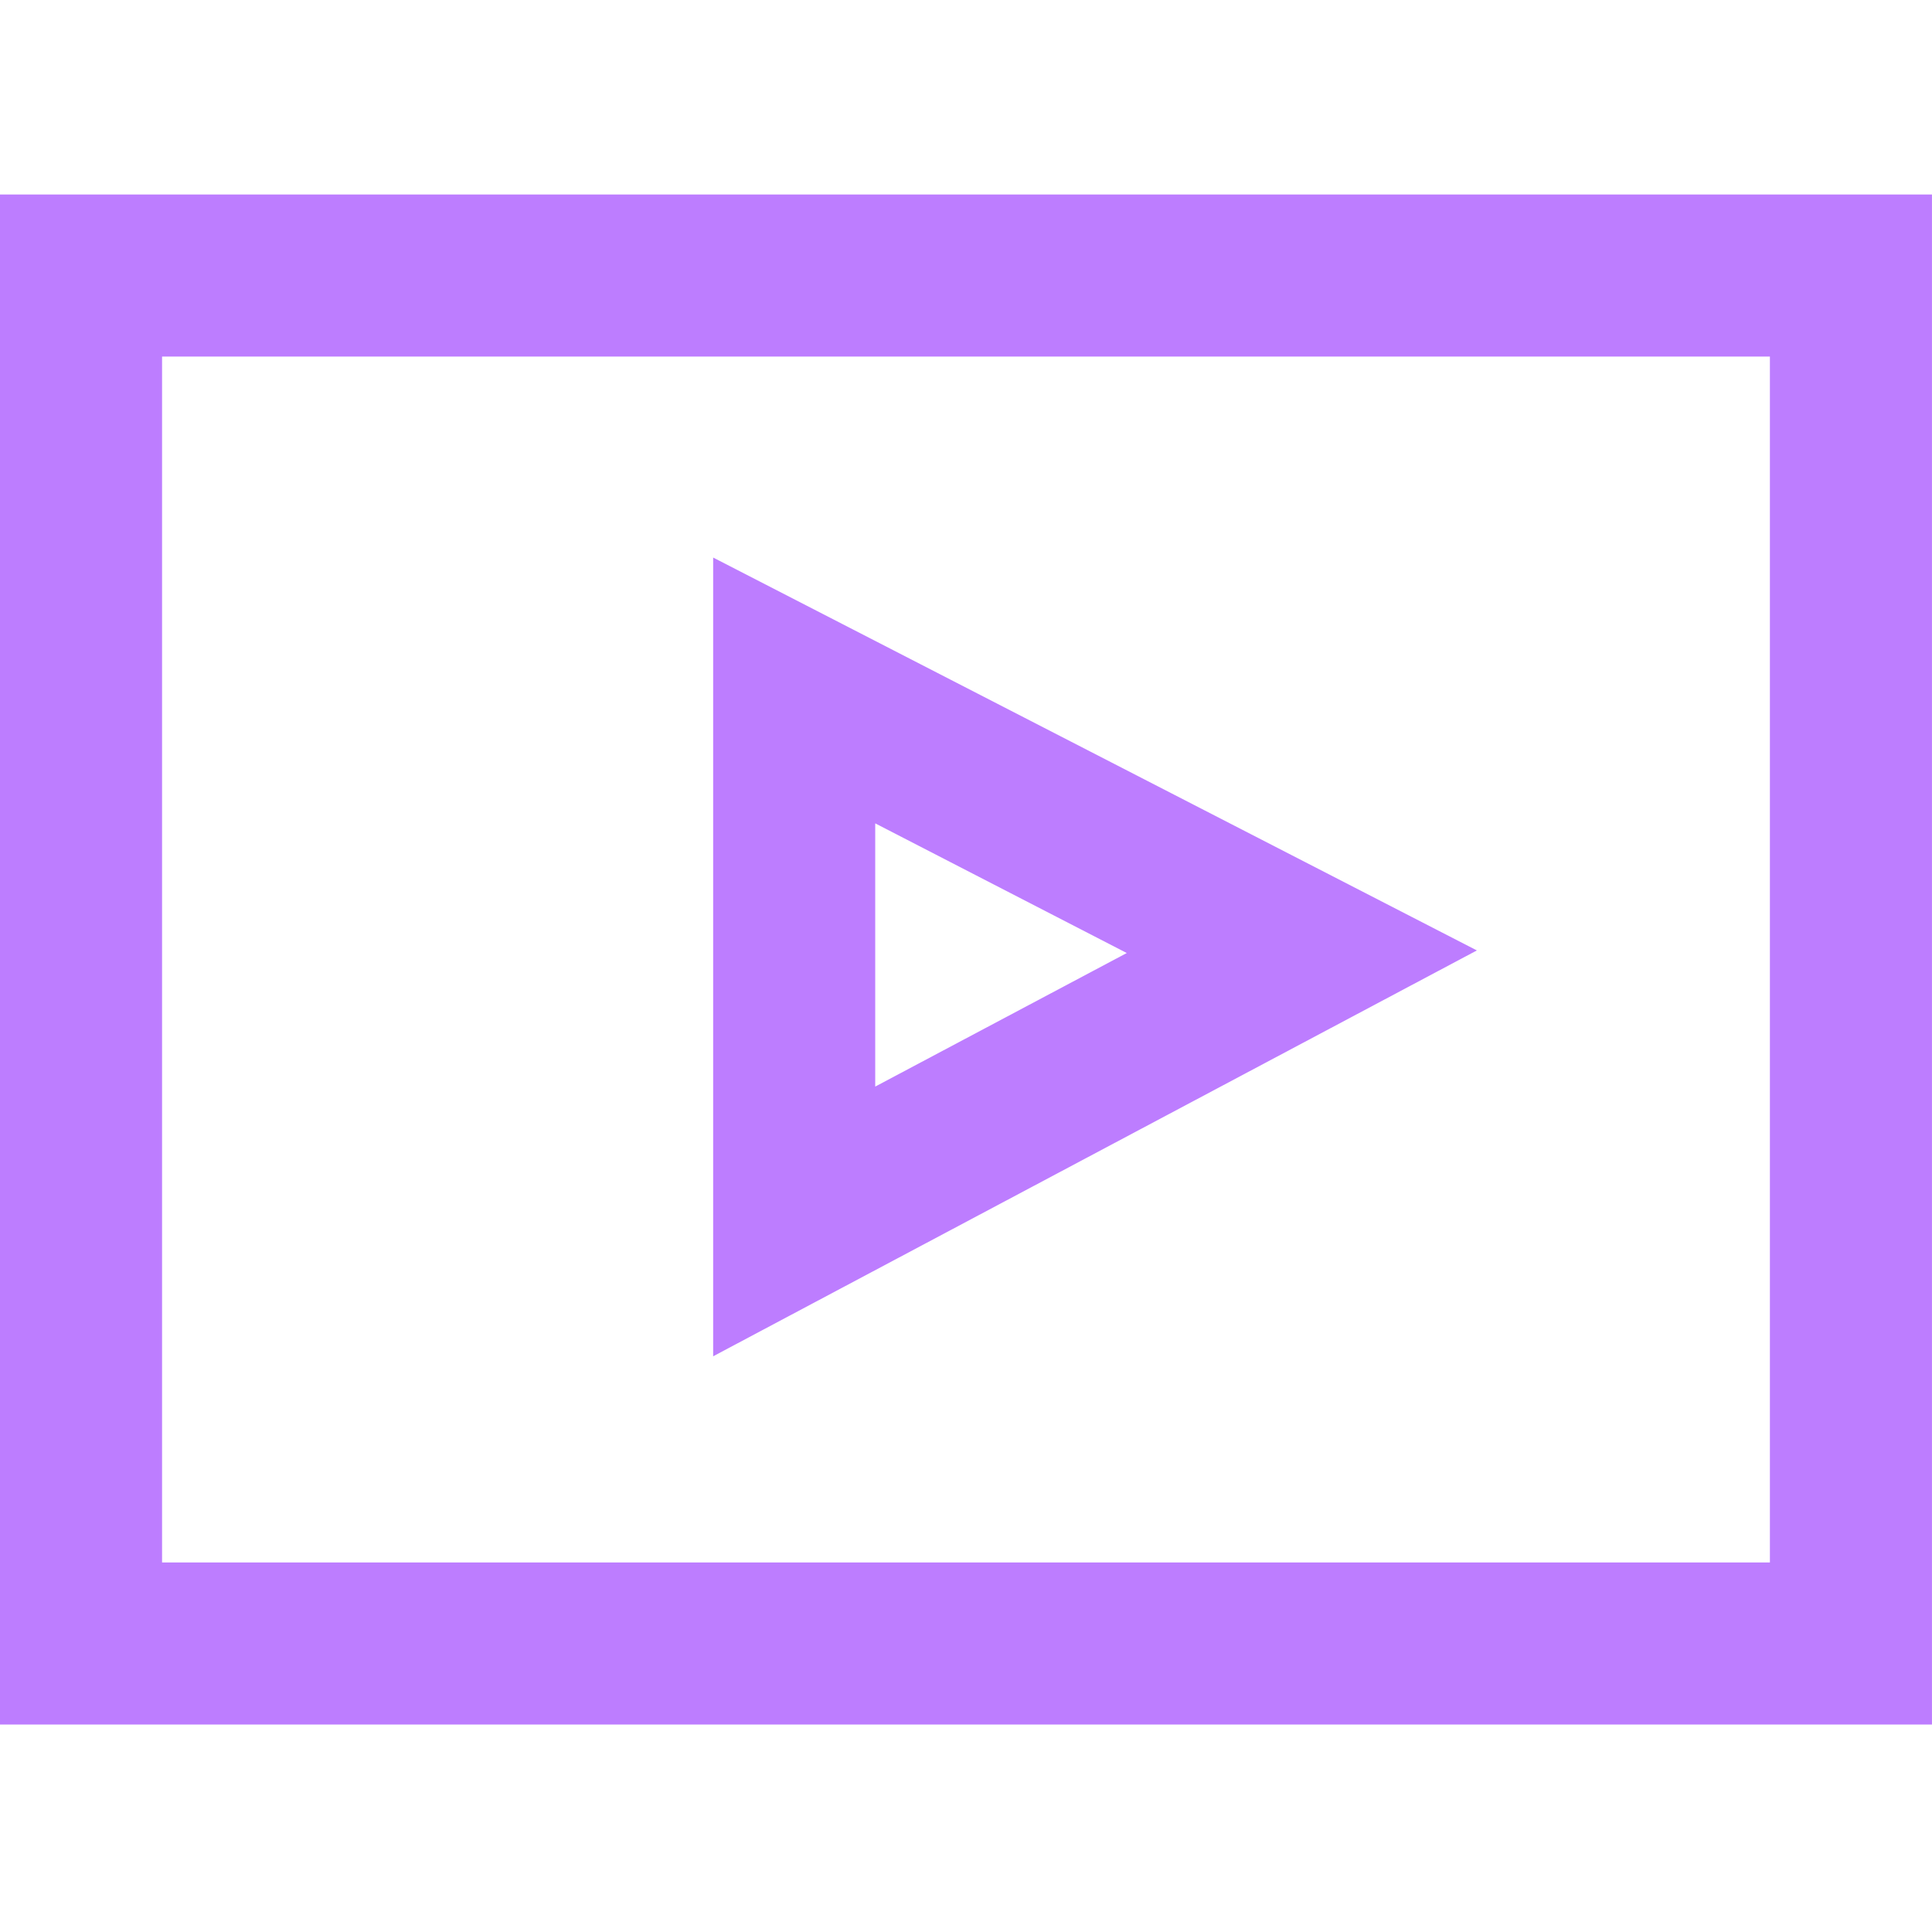
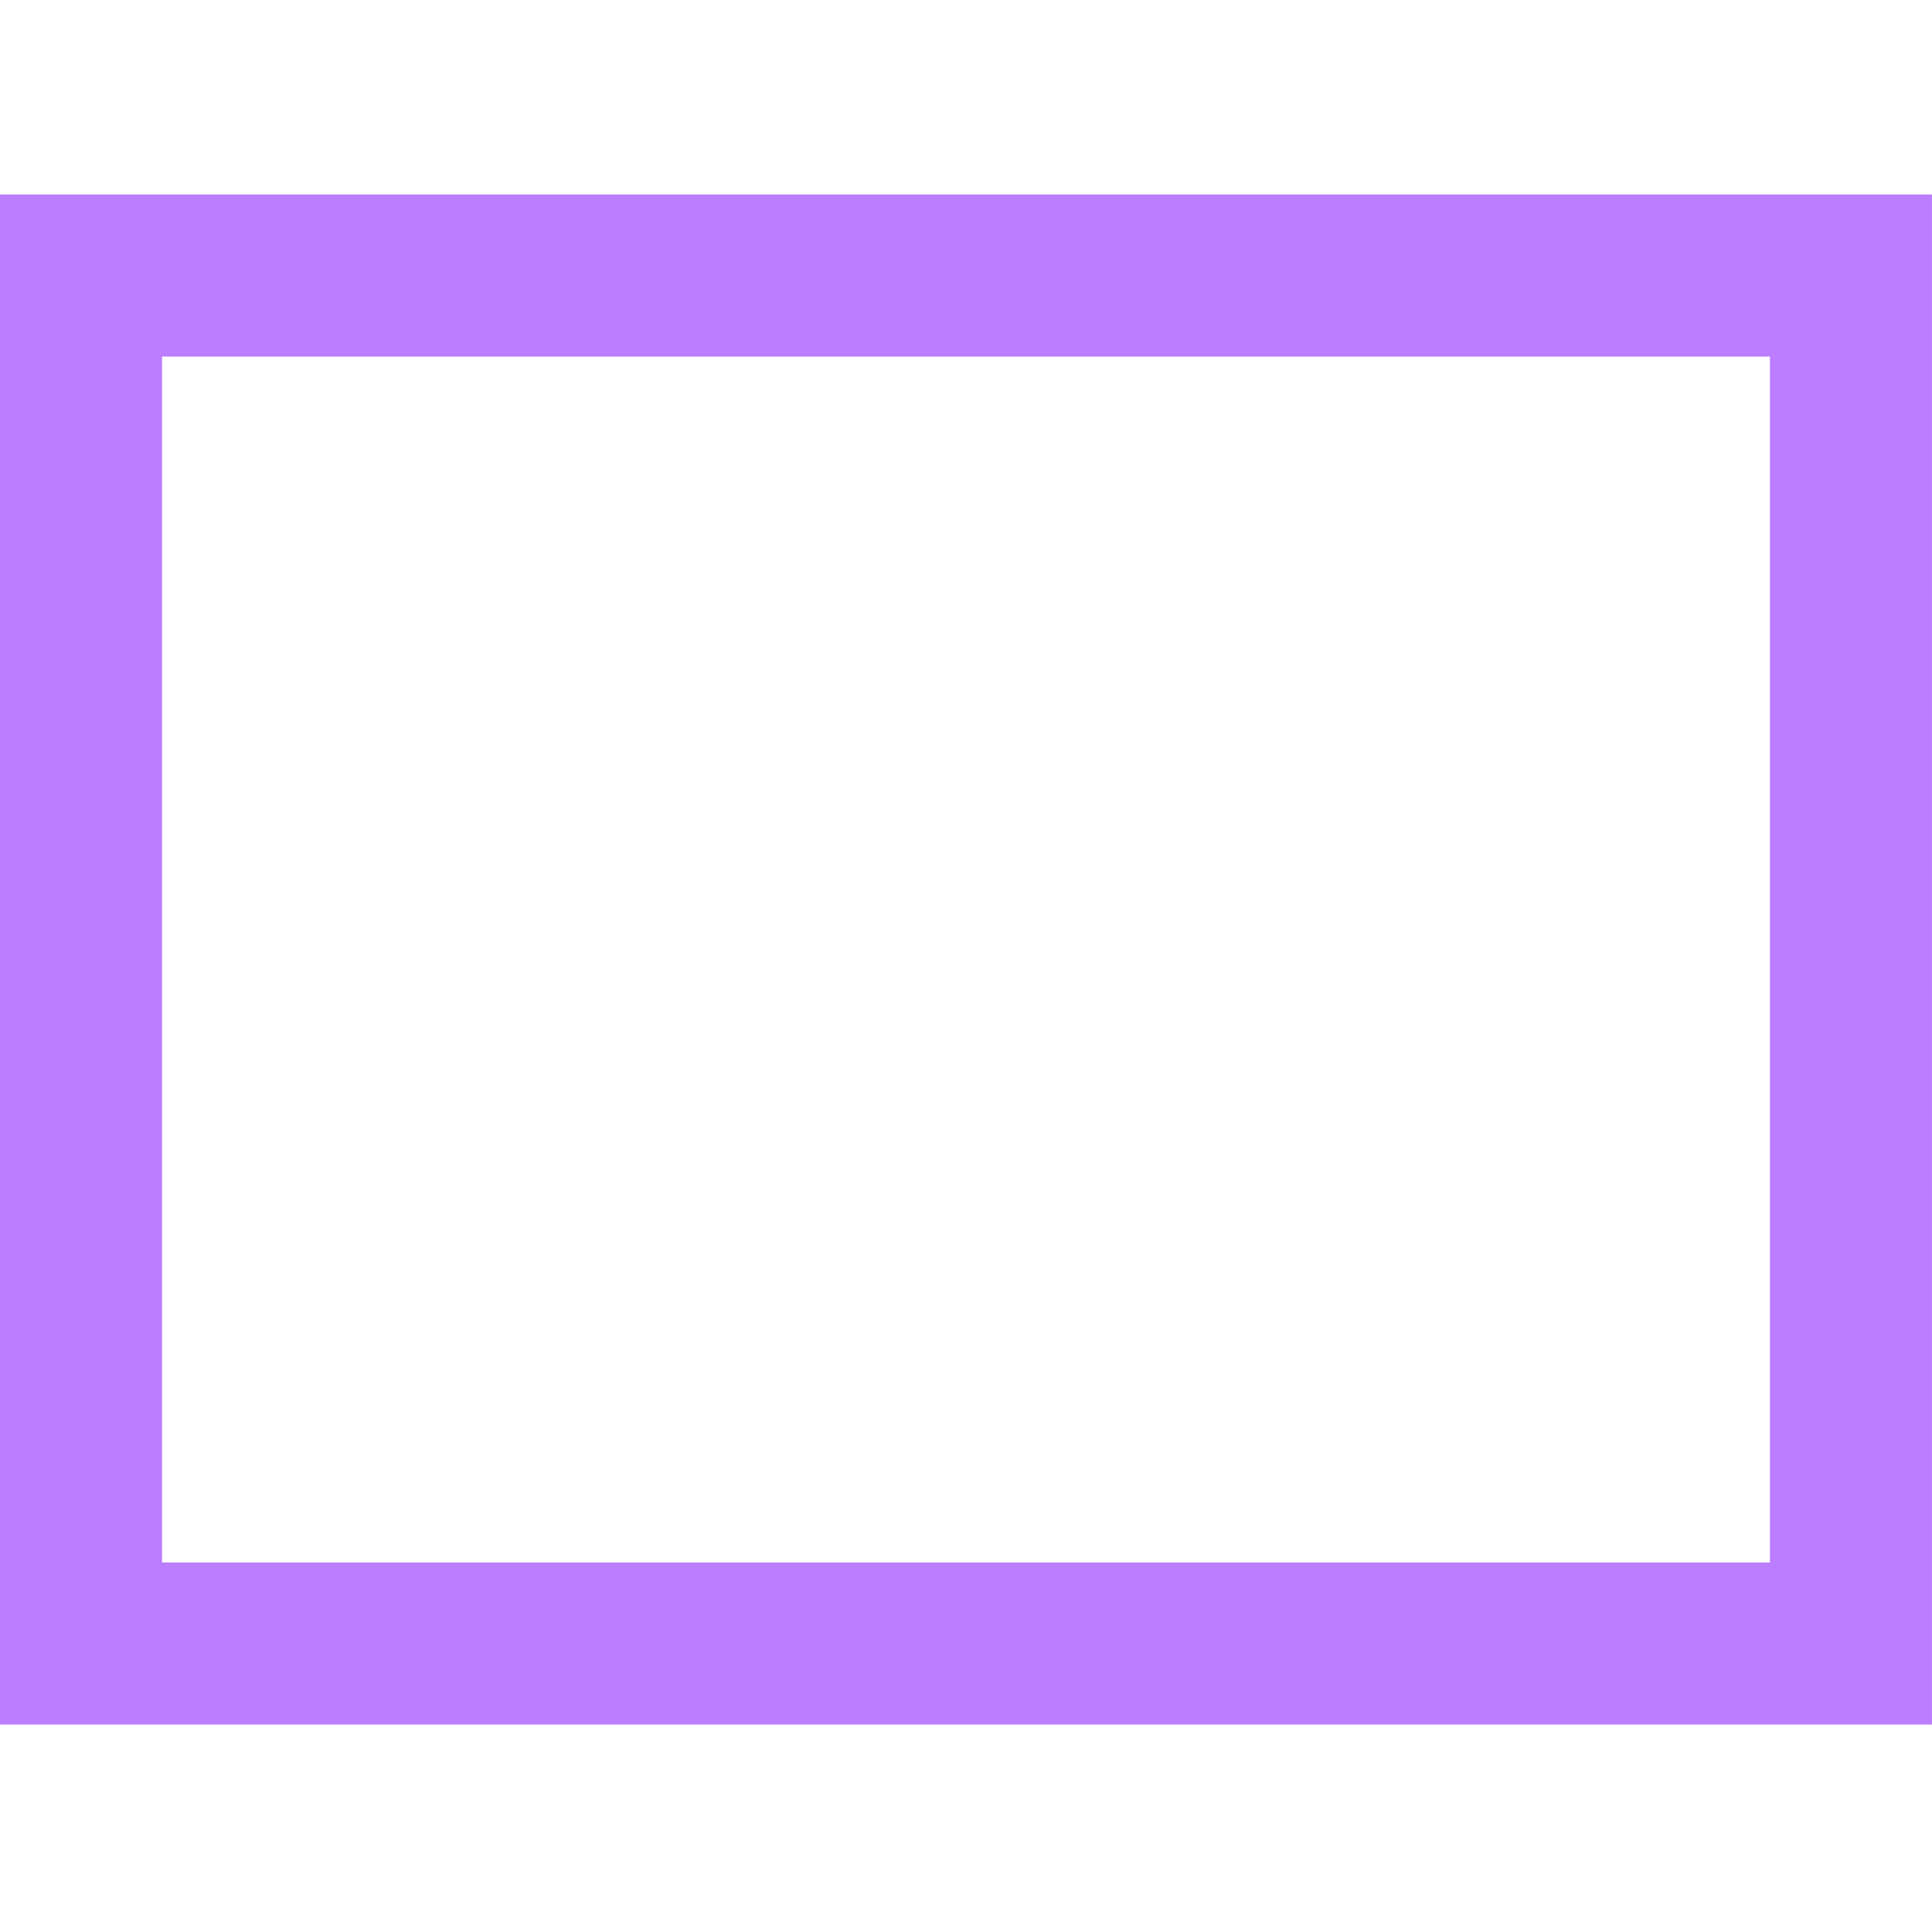
<svg xmlns="http://www.w3.org/2000/svg" width="70" height="70" viewBox="0 0 70 70" fill="none">
  <rect x="2.936" y="9.983" width="64.127" height="49.564" stroke="#BD7DFF" stroke-width="5.872" />
-   <path d="M25.839 49.141V20.201L53.51 34.436L25.839 49.141ZM31.711 29.832V39.369L40.825 34.53L31.711 29.832Z" fill="#BD7DFF" />
</svg>